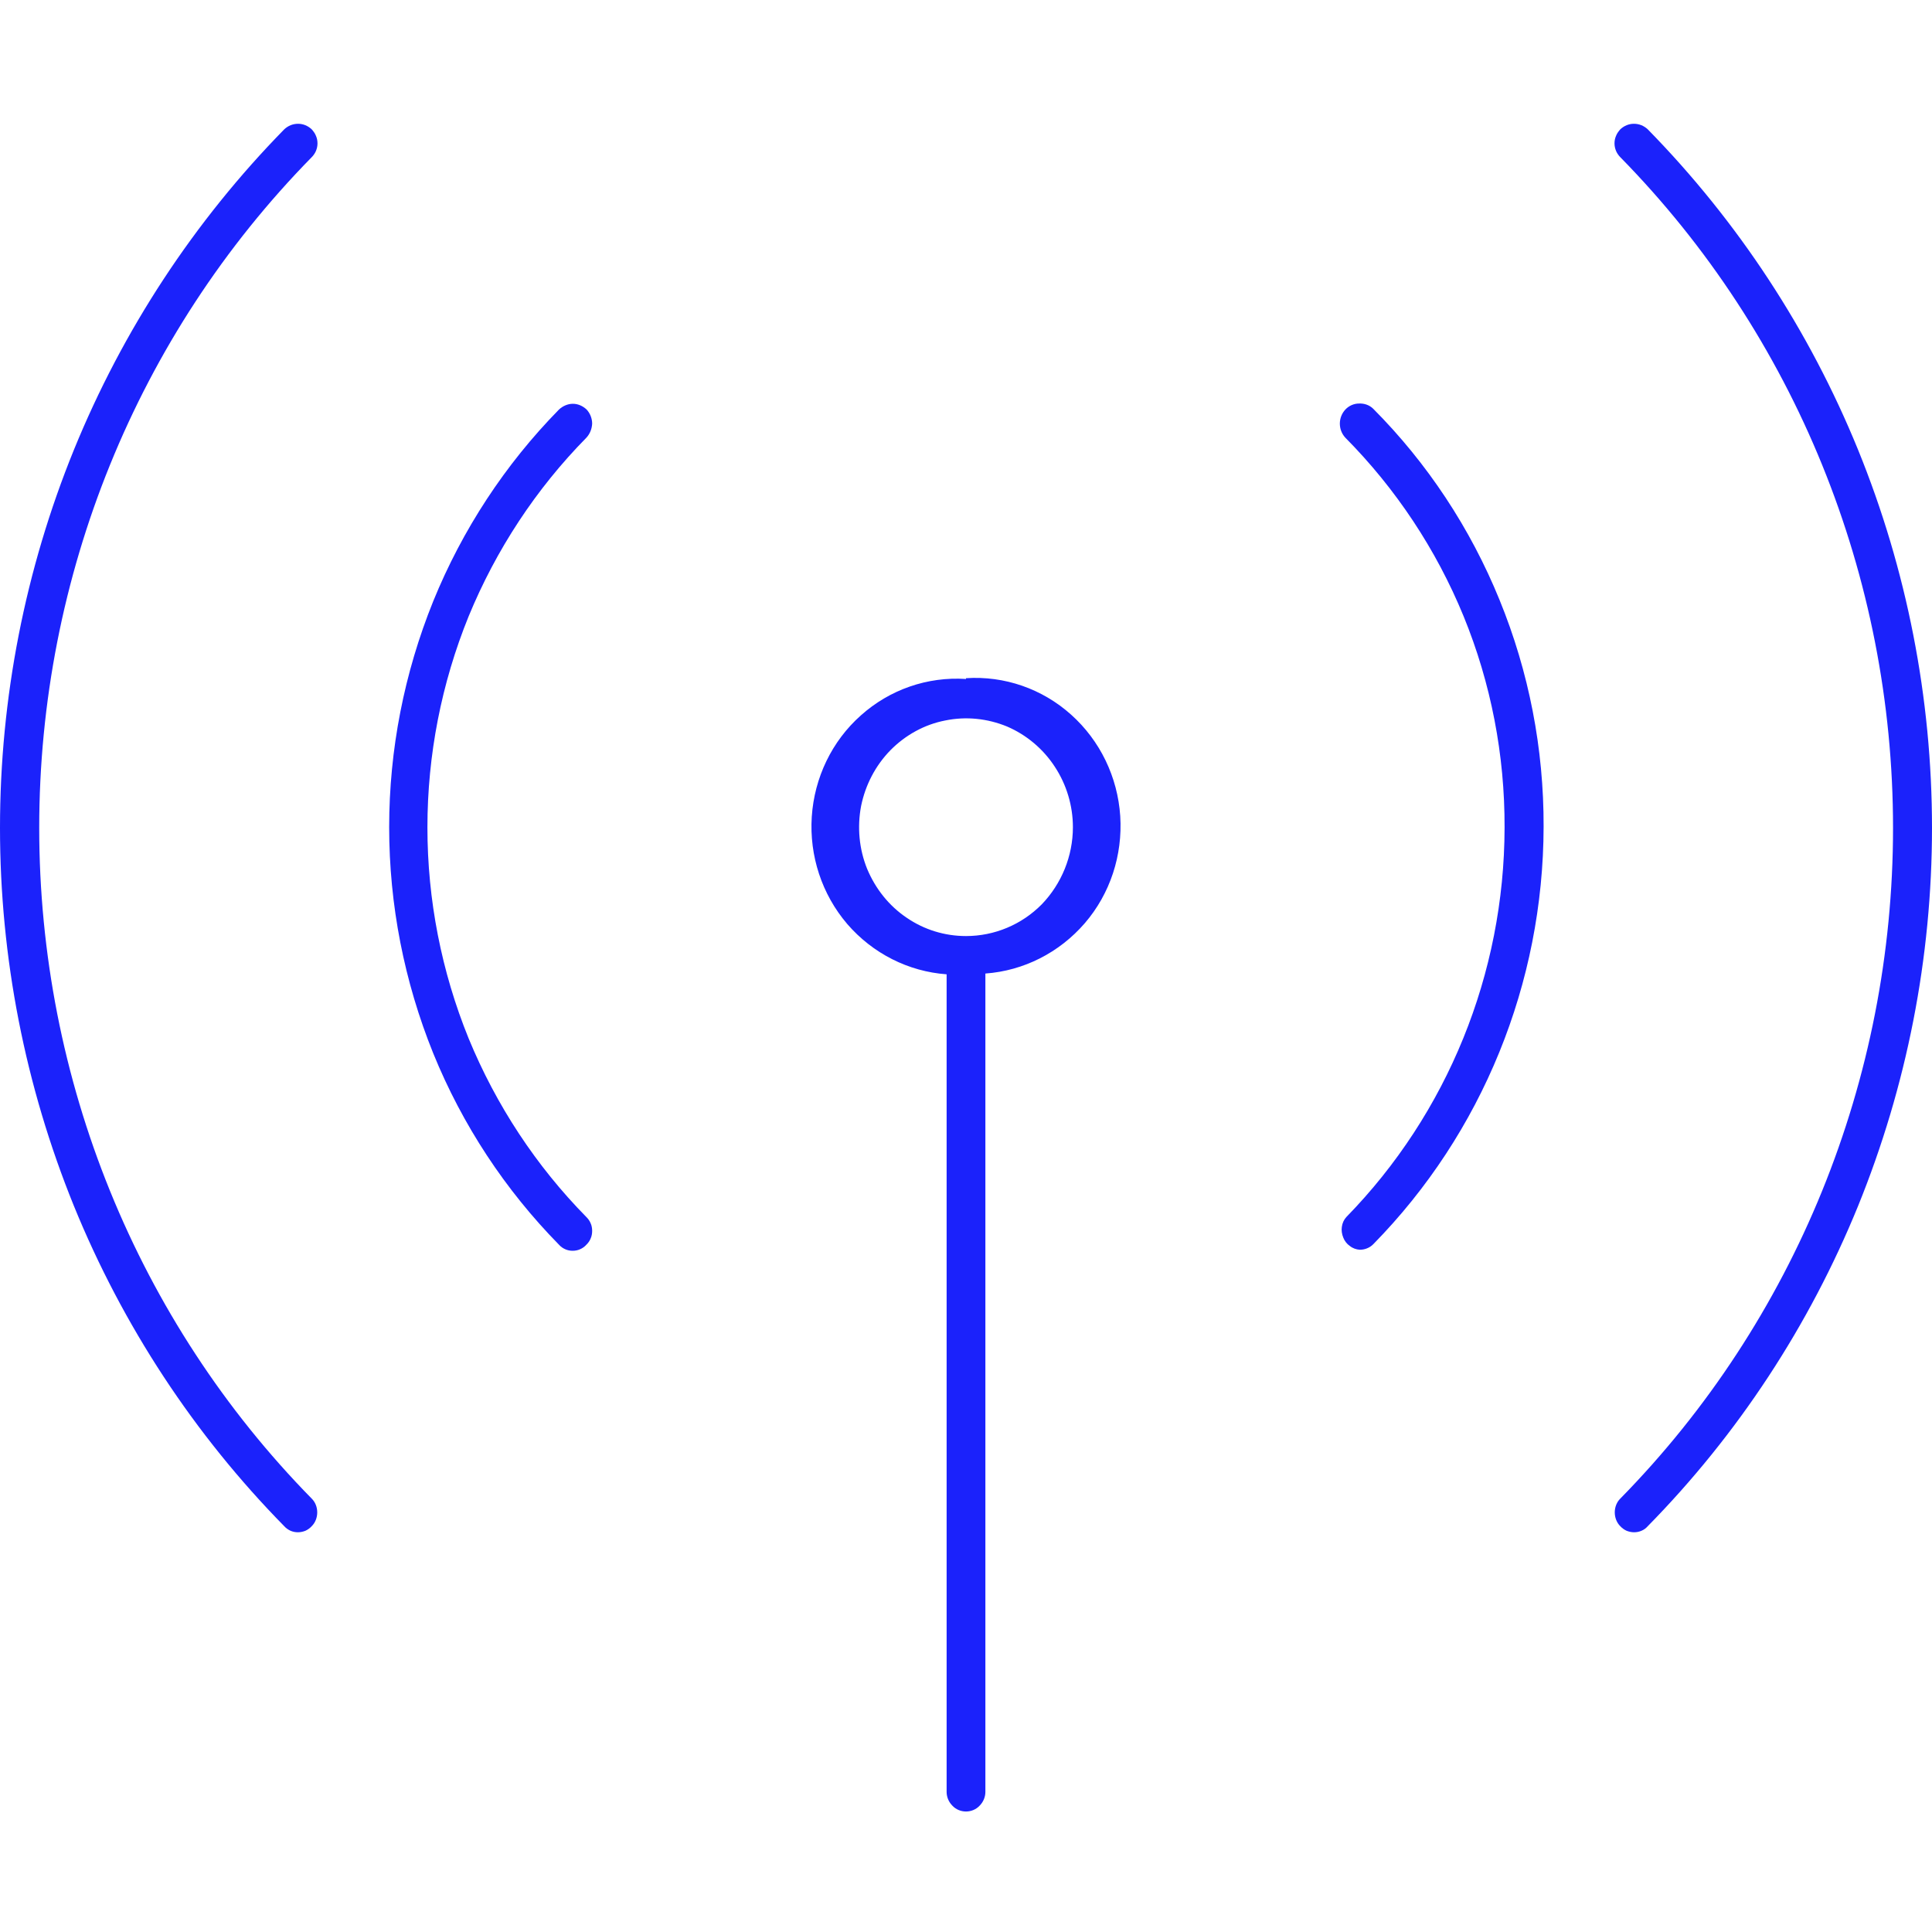
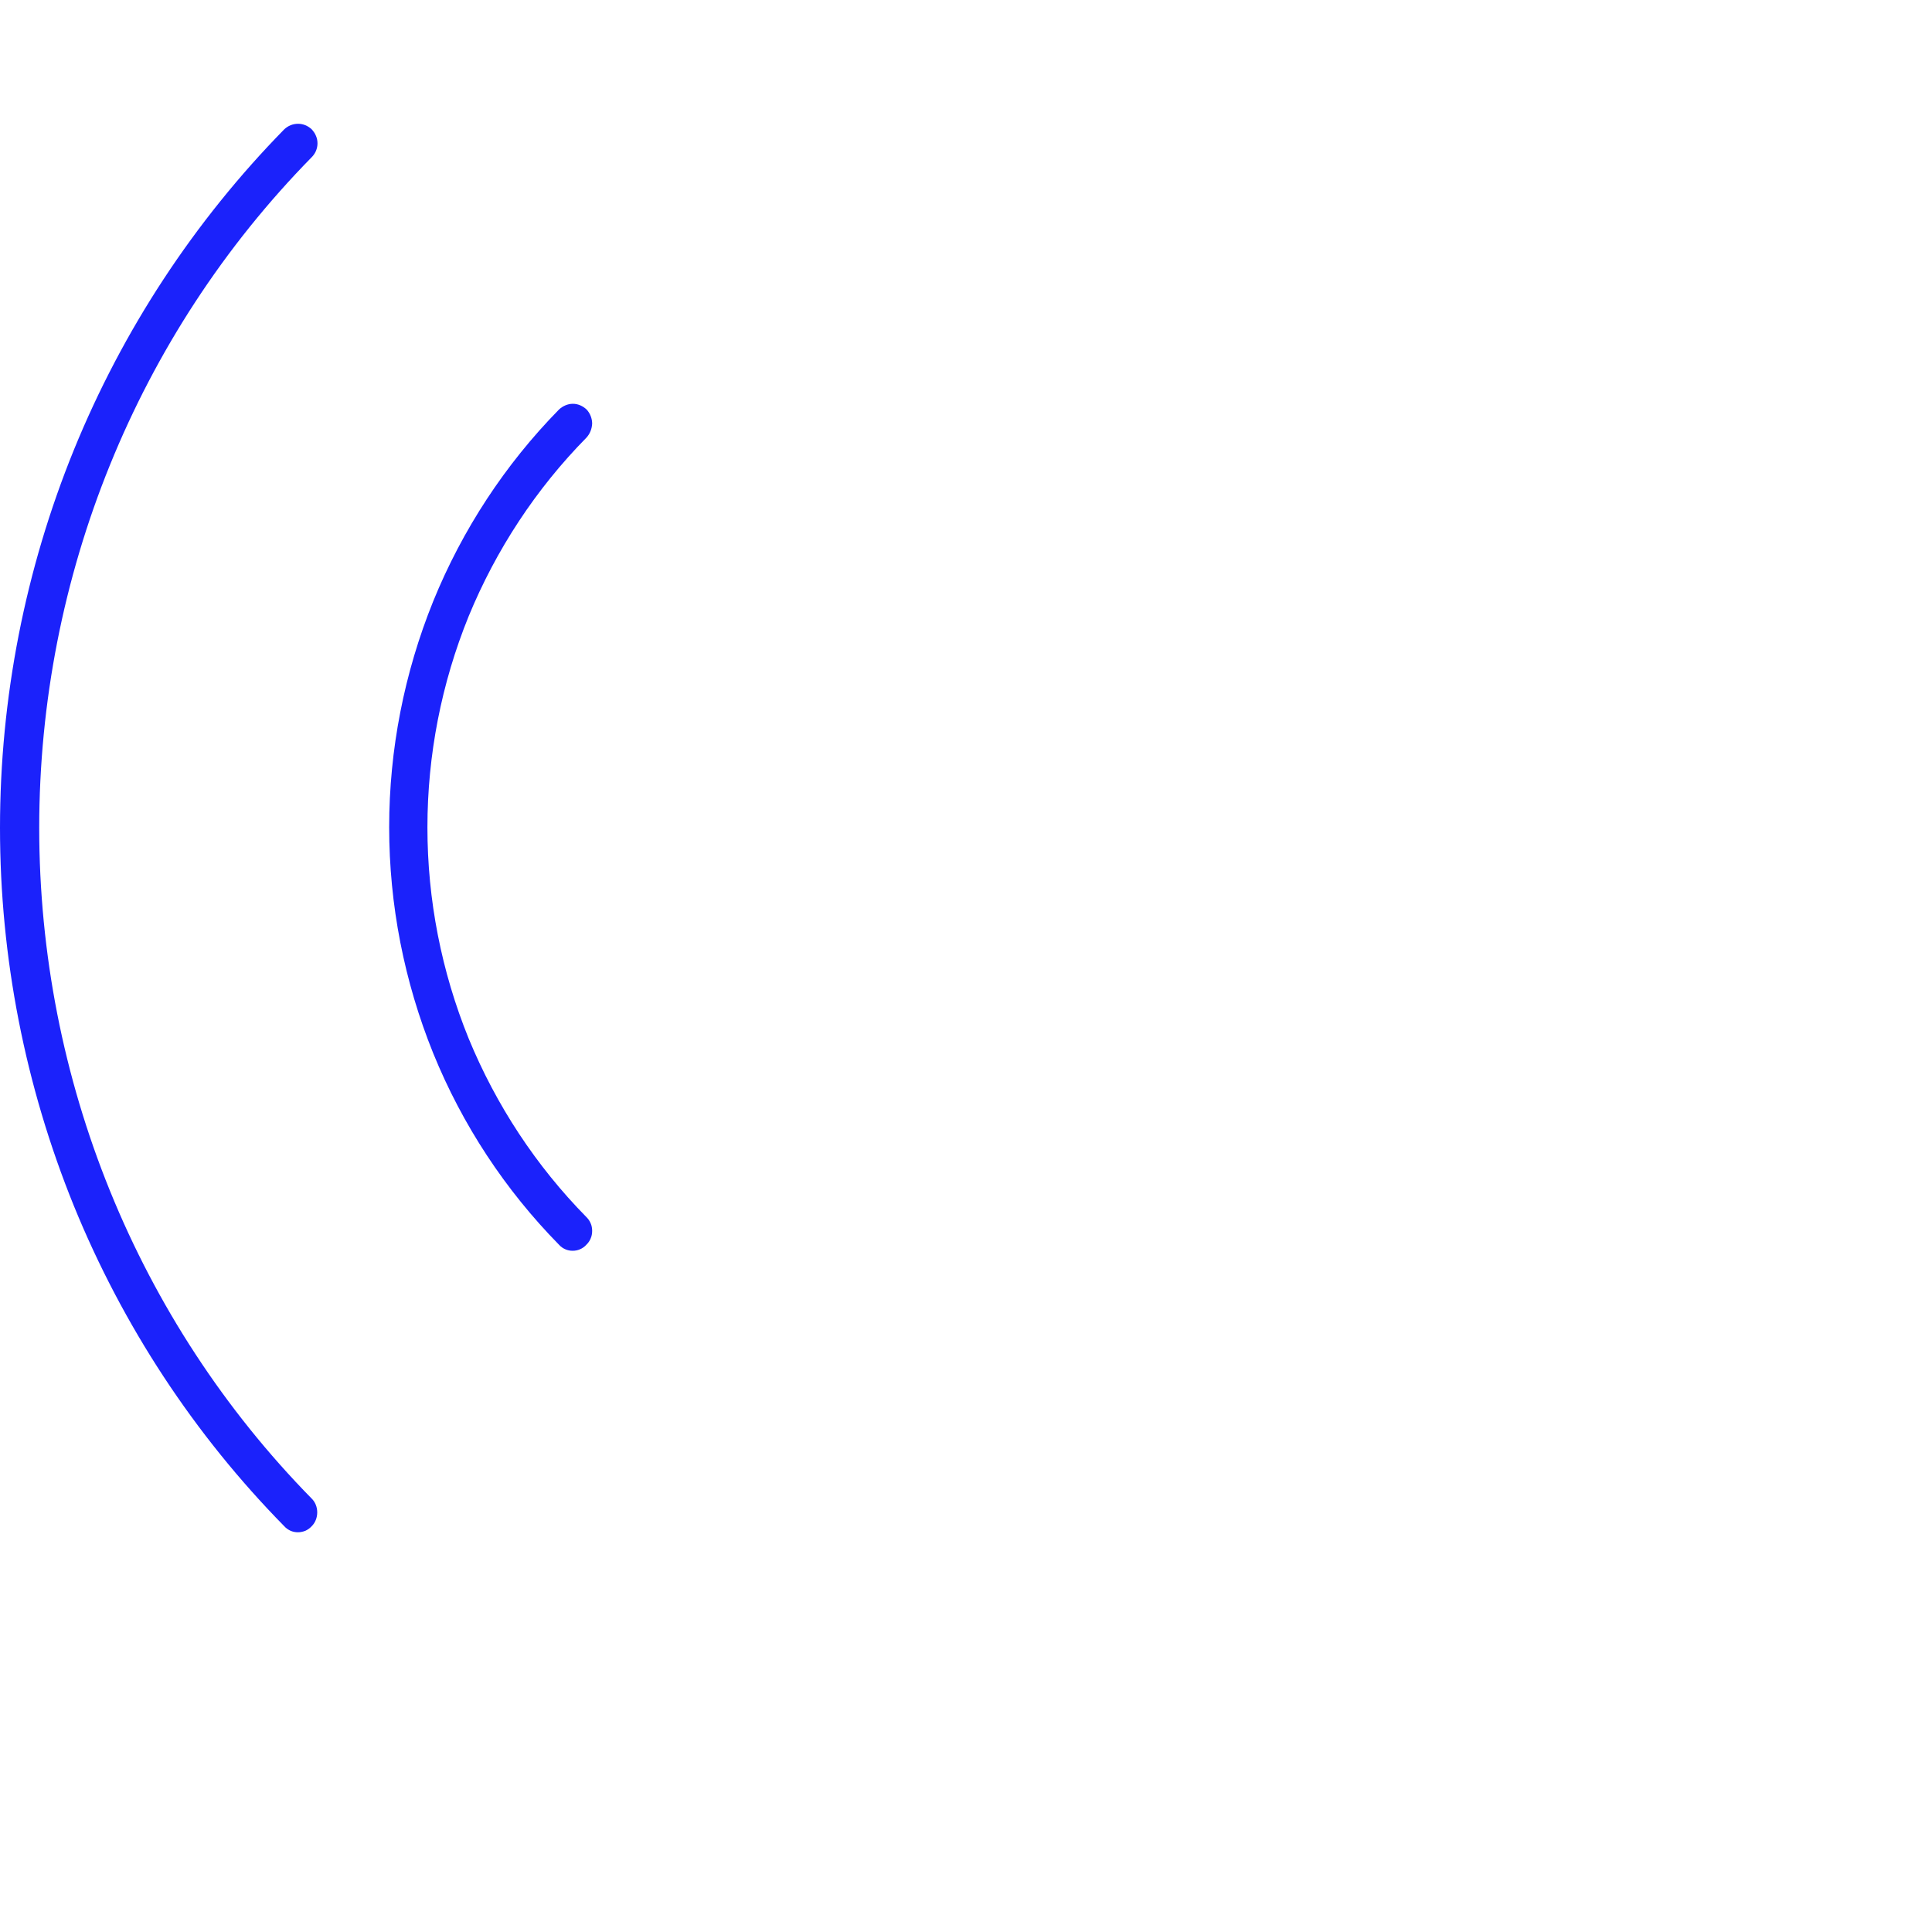
<svg xmlns="http://www.w3.org/2000/svg" width="30px" height="30px" viewBox="0 0 30 29" version="1.1">
  <g id="surface1">
-     <path style=" stroke:none;fill-rule:nonzero;fill:#1b22fb;fill-opacity:1;" d="M 25.586 1.508 C 25.527 1.453 25.453 1.422 25.371 1.422 C 25.293 1.422 25.219 1.453 25.16 1.508 C 25.133 1.539 25.109 1.57 25.094 1.609 C 25.078 1.645 25.07 1.684 25.07 1.727 C 25.07 1.766 25.078 1.805 25.094 1.844 C 25.109 1.879 25.133 1.914 25.16 1.941 C 27.871 4.703 29.395 8.449 29.395 12.355 C 29.395 16.262 27.871 20.008 25.16 22.77 C 25.105 22.824 25.074 22.902 25.074 22.984 C 25.074 23.066 25.105 23.145 25.16 23.199 C 25.188 23.23 25.223 23.254 25.258 23.27 C 25.297 23.285 25.336 23.293 25.375 23.293 C 25.414 23.293 25.453 23.285 25.488 23.27 C 25.527 23.254 25.559 23.23 25.586 23.199 C 26.984 21.777 28.094 20.086 28.852 18.227 C 29.609 16.363 30 14.371 30 12.355 C 30 10.34 29.609 8.344 28.852 6.484 C 28.094 4.625 26.984 2.934 25.586 1.508 Z M 25.586 1.508 " />
-     <path style=" stroke:none;fill-rule:nonzero;fill:#1b22fb;fill-opacity:1;" d="M 20.891 5.859 C 20.836 5.918 20.805 5.996 20.805 6.078 C 20.805 6.16 20.836 6.238 20.891 6.297 C 21.676 7.09 22.301 8.031 22.727 9.07 C 23.152 10.109 23.367 11.223 23.363 12.352 C 23.359 14.617 22.477 16.789 20.906 18.398 C 20.867 18.441 20.844 18.492 20.836 18.551 C 20.828 18.605 20.836 18.664 20.859 18.719 C 20.879 18.77 20.914 18.816 20.961 18.848 C 21.004 18.883 21.059 18.902 21.113 18.906 C 21.156 18.906 21.195 18.898 21.23 18.883 C 21.27 18.867 21.301 18.844 21.328 18.816 C 23.016 17.094 23.965 14.766 23.969 12.336 C 23.973 11.129 23.742 9.934 23.285 8.816 C 22.832 7.703 22.164 6.691 21.32 5.844 C 21.262 5.789 21.184 5.762 21.102 5.766 C 21.023 5.766 20.945 5.801 20.891 5.859 Z M 20.891 5.859 " />
    <path style=" stroke:none;fill-rule:nonzero;fill:#1b22fb;fill-opacity:1;" d="M 4.84 1.508 C 4.781 1.453 4.707 1.422 4.629 1.422 C 4.547 1.422 4.473 1.453 4.414 1.508 C 3.016 2.934 1.906 4.625 1.148 6.484 C 0.391 8.344 0 10.34 0 12.355 C 0 14.371 0.391 16.363 1.148 18.227 C 1.906 20.086 3.016 21.777 4.414 23.199 C 4.441 23.23 4.477 23.254 4.512 23.27 C 4.547 23.285 4.586 23.293 4.625 23.293 C 4.664 23.293 4.703 23.285 4.742 23.27 C 4.777 23.254 4.812 23.23 4.84 23.199 C 4.895 23.145 4.926 23.066 4.926 22.984 C 4.926 22.902 4.895 22.824 4.84 22.77 C 2.129 20.008 0.609 16.262 0.609 12.355 C 0.609 8.449 2.129 4.703 4.84 1.941 C 4.867 1.914 4.891 1.879 4.906 1.844 C 4.922 1.805 4.93 1.766 4.93 1.727 C 4.93 1.684 4.922 1.645 4.906 1.609 C 4.891 1.57 4.867 1.539 4.84 1.508 Z M 4.84 1.508 " />
    <path style=" stroke:none;fill-rule:nonzero;fill:#1b22fb;fill-opacity:1;" d="M 9.109 5.859 C 9.051 5.805 8.977 5.77 8.895 5.77 C 8.816 5.77 8.738 5.805 8.68 5.859 C 7.844 6.711 7.18 7.723 6.727 8.836 C 6.277 9.949 6.043 11.141 6.043 12.344 C 6.043 13.551 6.277 14.742 6.727 15.855 C 7.18 16.969 7.844 17.977 8.68 18.828 C 8.707 18.859 8.742 18.883 8.777 18.898 C 8.812 18.914 8.852 18.922 8.891 18.922 C 8.934 18.922 8.973 18.914 9.008 18.898 C 9.043 18.883 9.078 18.859 9.105 18.828 C 9.133 18.801 9.156 18.77 9.172 18.73 C 9.188 18.695 9.195 18.652 9.195 18.613 C 9.195 18.574 9.188 18.531 9.172 18.496 C 9.156 18.457 9.133 18.426 9.105 18.398 C 8.324 17.605 7.703 16.66 7.277 15.625 C 6.855 14.586 6.637 13.473 6.637 12.348 C 6.637 11.223 6.855 10.109 7.277 9.07 C 7.703 8.035 8.324 7.09 9.105 6.297 C 9.16 6.238 9.191 6.16 9.195 6.078 C 9.195 6 9.164 5.918 9.109 5.859 Z M 9.109 5.859 " />
-     <path style=" stroke:none;fill-rule:nonzero;fill:#1b22fb;fill-opacity:1;" d="M 15 10.043 C 14.402 10.004 13.816 10.207 13.367 10.609 C 12.918 11.008 12.645 11.574 12.605 12.184 C 12.566 12.789 12.762 13.387 13.156 13.848 C 13.551 14.305 14.105 14.586 14.699 14.629 L 14.699 27.324 C 14.699 27.402 14.73 27.48 14.789 27.539 C 14.844 27.598 14.922 27.629 15 27.629 C 15.078 27.629 15.156 27.598 15.211 27.539 C 15.27 27.48 15.301 27.402 15.301 27.324 L 15.301 14.617 C 15.895 14.574 16.449 14.293 16.844 13.836 C 17.238 13.379 17.434 12.781 17.395 12.172 C 17.355 11.566 17.082 11 16.633 10.598 C 16.184 10.195 15.598 9.992 15 10.031 Z M 15 14.035 C 14.672 14.035 14.352 13.938 14.078 13.75 C 13.805 13.566 13.594 13.301 13.465 12.992 C 13.34 12.684 13.309 12.344 13.371 12.016 C 13.438 11.688 13.594 11.387 13.828 11.148 C 14.059 10.914 14.355 10.75 14.676 10.688 C 15 10.621 15.332 10.656 15.637 10.781 C 15.938 10.91 16.199 11.129 16.379 11.406 C 16.562 11.684 16.66 12.012 16.66 12.344 C 16.66 12.793 16.484 13.223 16.176 13.543 C 15.863 13.859 15.441 14.035 15 14.035 Z M 15 14.035 " />
  </g>
</svg>